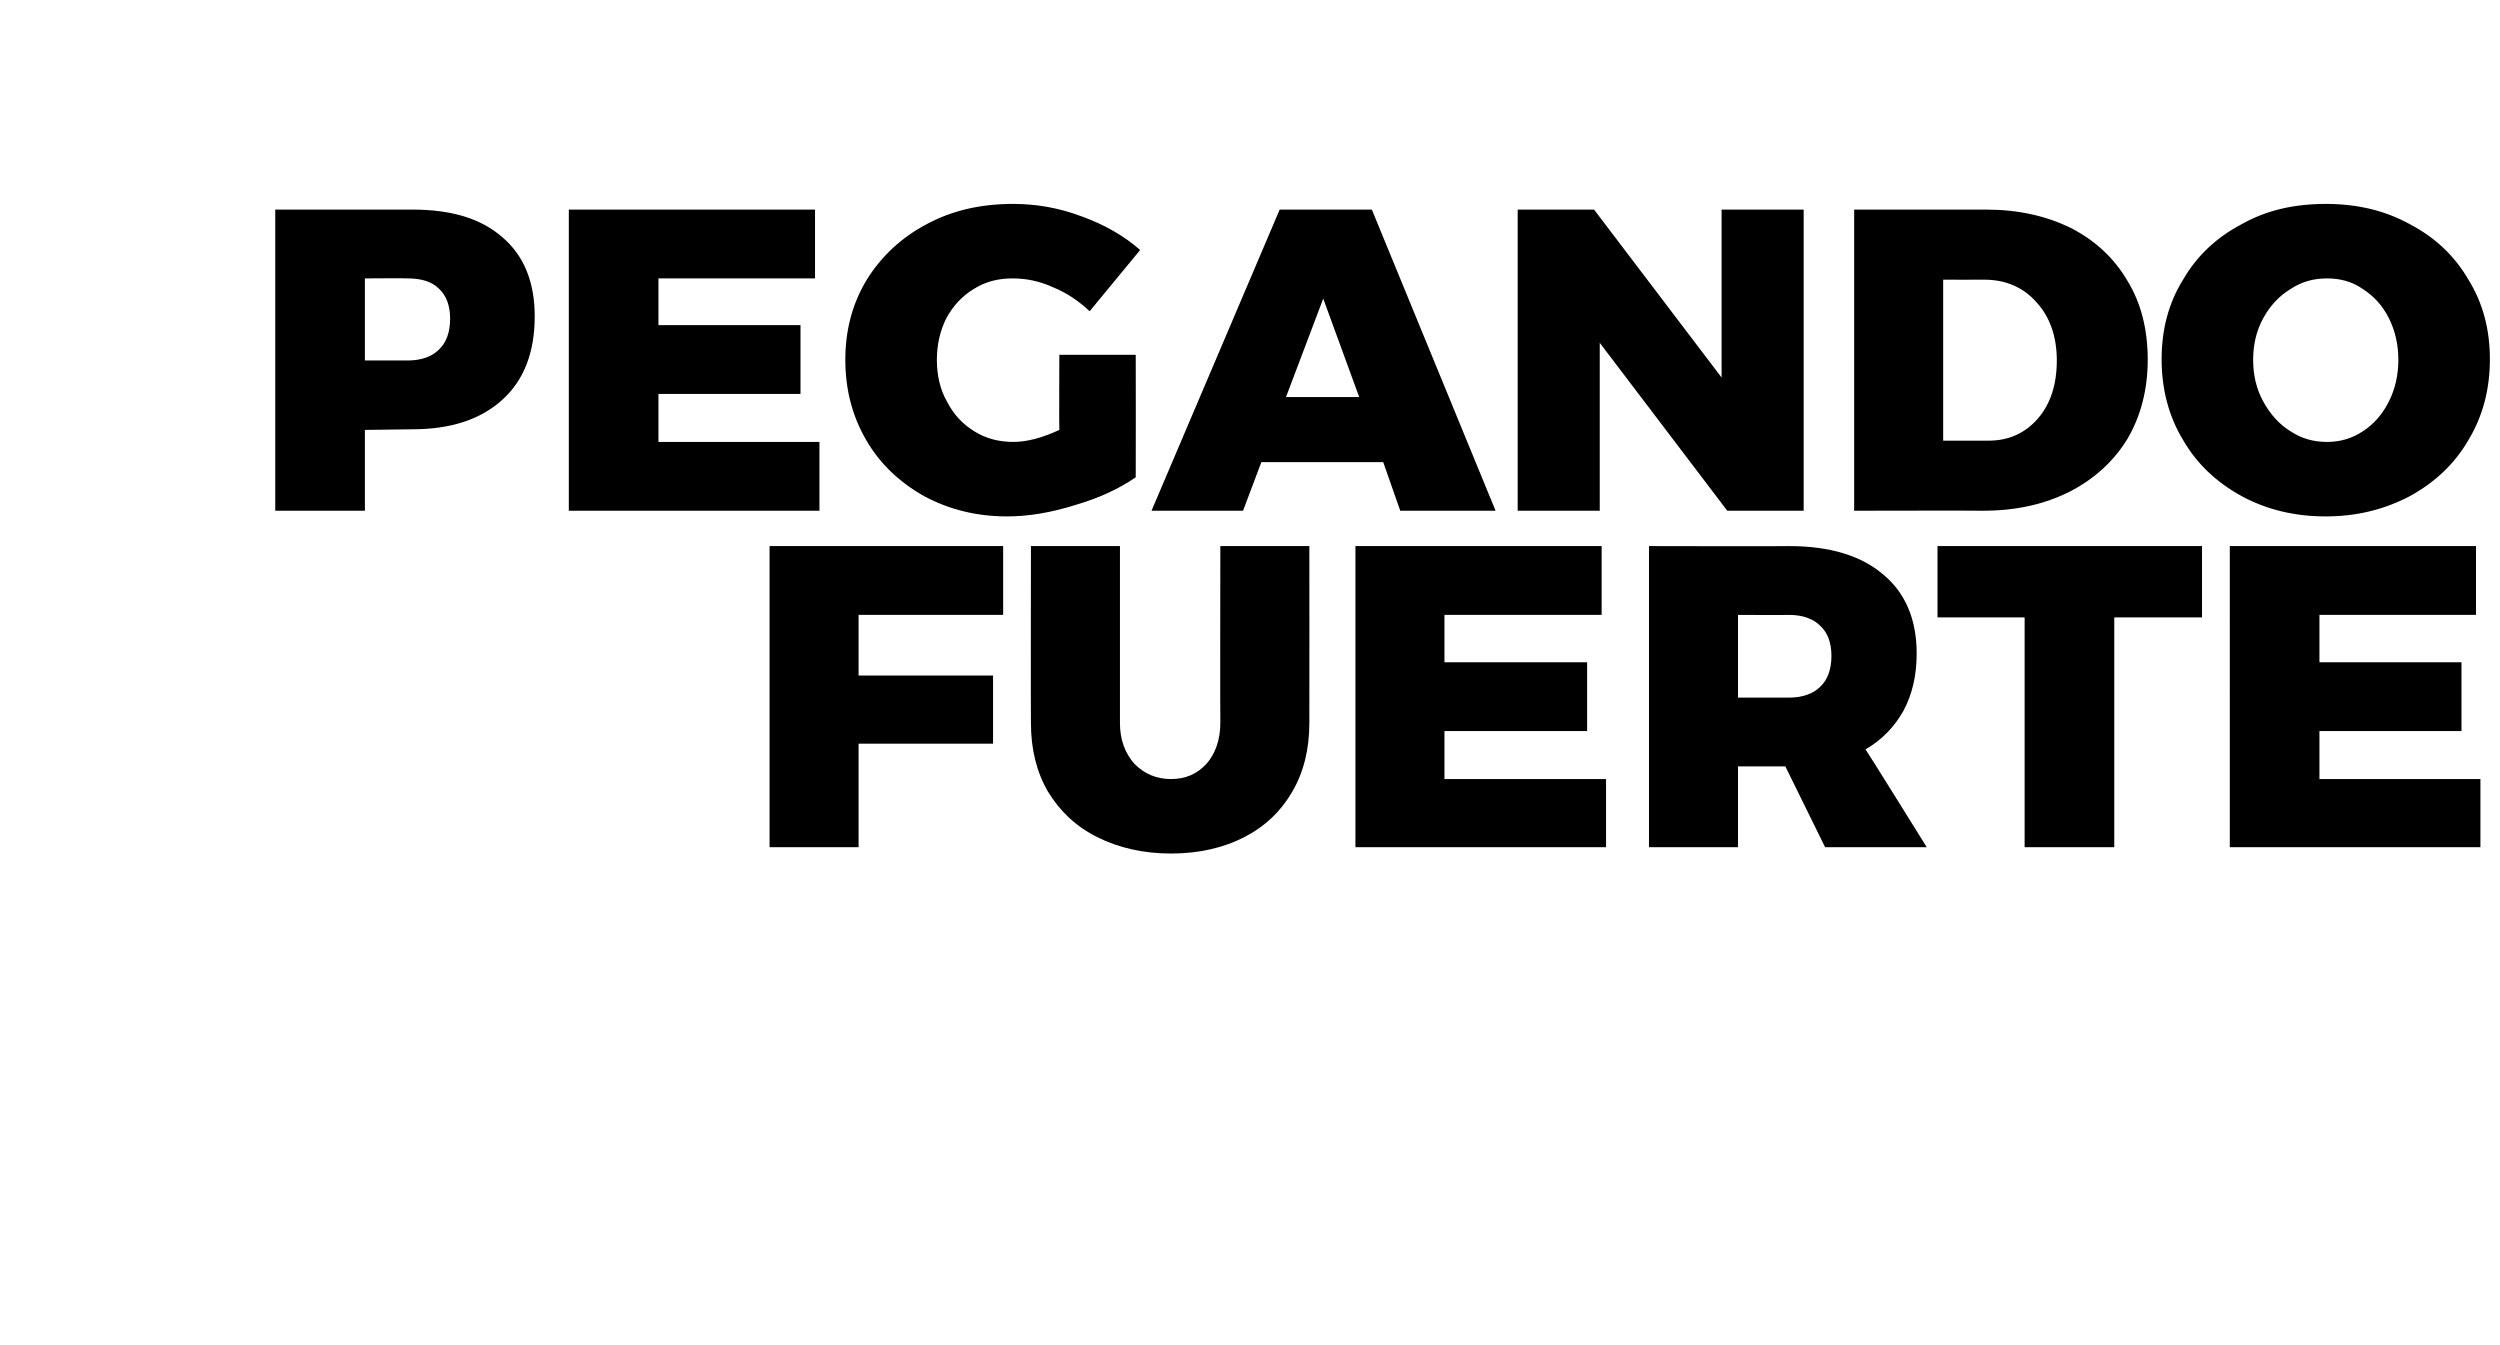
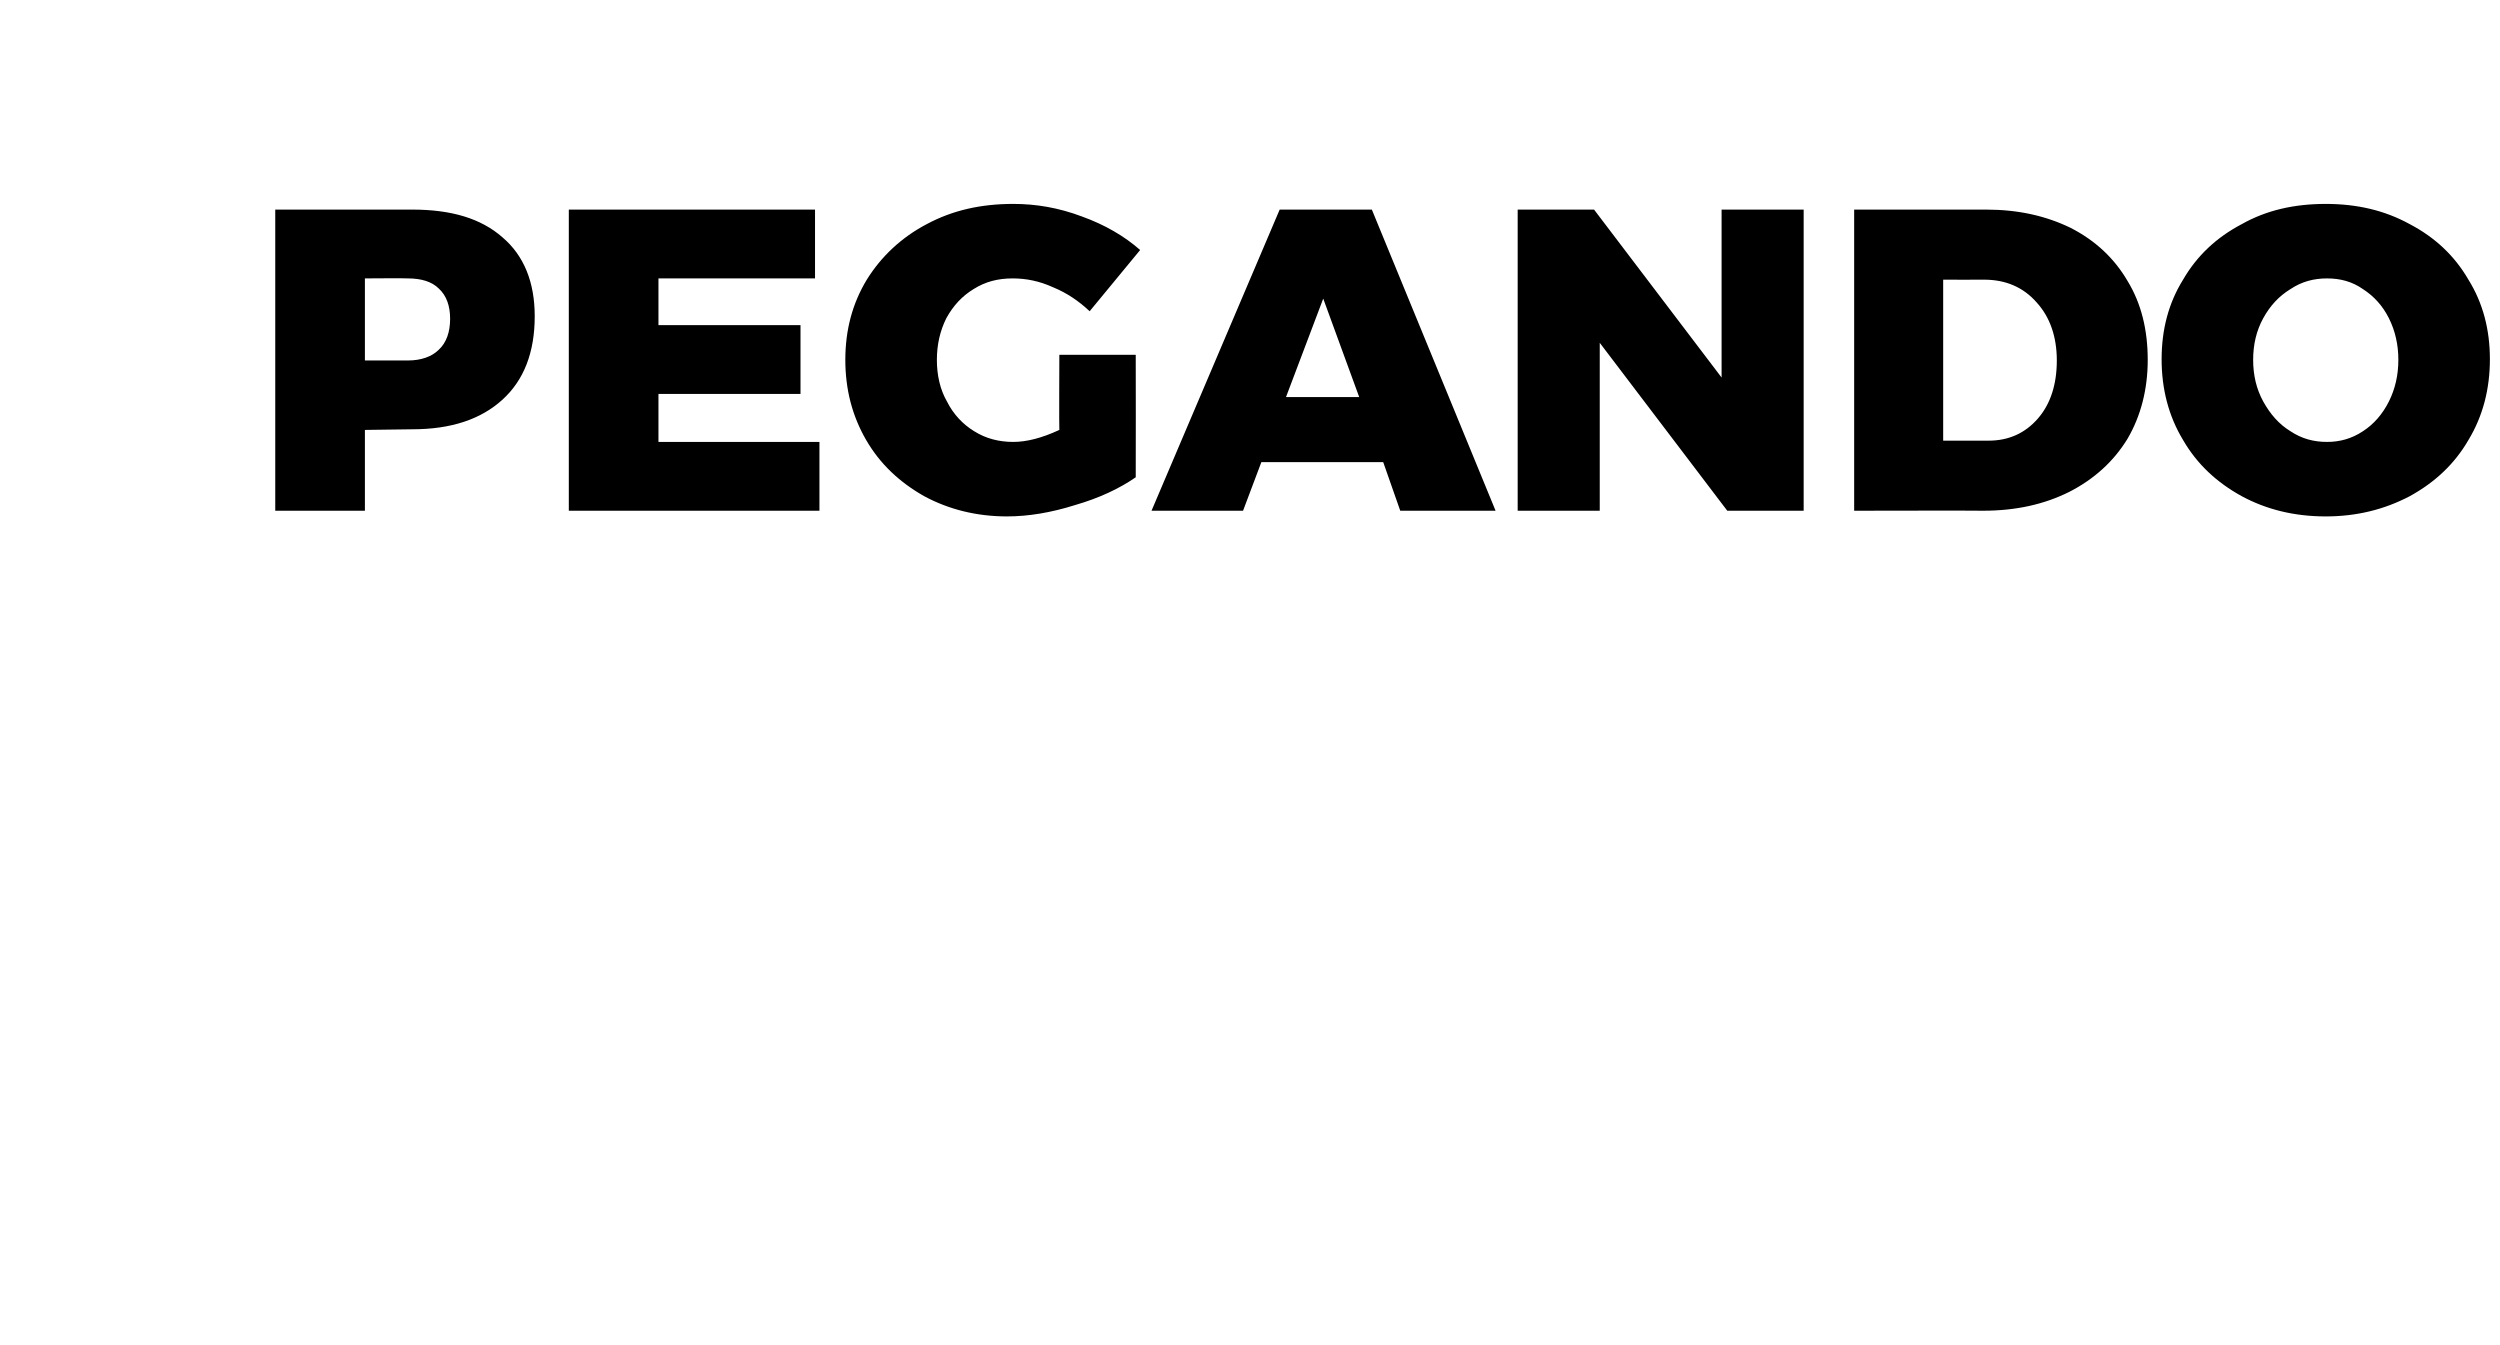
<svg xmlns="http://www.w3.org/2000/svg" version="1.1" width="396px" height="213.1px" viewBox="0 -15 396 213.1" style="top:-15px">
  <desc>PEGANDO FUERTE</desc>
  <defs />
  <g id="Polygon85907">
-     <path d="m121.9 71.5h37v10.9H136v9.6h21.3v10.8H136v16.4h-14.1V71.5zm55.5 28c0 2.7.8 4.8 2.3 6.5c1.6 1.6 3.5 2.4 5.8 2.4c2.3 0 4.1-.8 5.6-2.4c1.4-1.6 2.2-3.8 2.2-6.5c-.04.01 0-28 0-28h14.1s.02 28.01 0 28c0 4.2-.9 7.8-2.7 10.9c-1.8 3.1-4.3 5.5-7.6 7.2c-3.3 1.7-7.2 2.6-11.6 2.6c-4.4 0-8.3-.9-11.7-2.6c-3.4-1.7-5.9-4.1-7.8-7.2c-1.8-3.1-2.7-6.7-2.7-10.9c-.04.01 0-28 0-28h14.1v28s.01.01 0 0zm37.3-28h39v10.9h-24.9v7.5h22.6v10.9h-22.6v7.6h25.6v10.8h-39.7V71.5zm74.4 47.7l-6.3-12.8h-7.5v12.8h-14.1V71.5s22.21.05 22.2 0c6.4 0 11.4 1.5 14.9 4.5c3.5 2.9 5.3 7.1 5.3 12.5c0 3.5-.7 6.5-2.1 9.1c-1.4 2.5-3.4 4.6-6 6.1c.03-.04 9.7 15.5 9.7 15.5h-16.1zm-13.8-23.7h8.1c2.1 0 3.8-.6 4.9-1.7c1.2-1.1 1.8-2.8 1.8-4.9c0-2.1-.6-3.7-1.8-4.8c-1.1-1.1-2.8-1.7-4.9-1.7c.01.04-8.1 0-8.1 0v13.1zm31.6-24h41.9v11.3h-13.9v36.4h-14.2V82.8h-13.8V71.5zm46.3 0h39v10.9h-24.8v7.5h22.5v10.9h-22.5v7.6h25.5v10.8h-39.7V71.5z" stroke="none" fill="#000" />
-   </g>
+     </g>
  <g id="Polygon85906">
    <path d="m65.3 18.2c6.2 0 10.9 1.4 14.3 4.4c3.4 2.9 5.1 7.1 5.1 12.5c0 5.7-1.7 10.1-5.1 13.2c-3.4 3.1-8.1 4.7-14.3 4.7l-7.5.1v12.8H43.6V18.2h21.7s-.02-.03 0 0zm-.7 23.9c2.1 0 3.8-.6 4.9-1.7c1.2-1.1 1.8-2.8 1.8-4.9c0-2.1-.6-3.7-1.8-4.8c-1.1-1.1-2.8-1.6-4.9-1.6c0-.05-6.8 0-6.8 0v13h6.8s0 .01 0 0zm25.5-23.9h39v10.9h-24.8v7.4h22.5v10.9h-22.5v7.6h25.5v10.9H90.1V18.2zm77.7 23h12.1s.03 19.35 0 19.4c-2.6 1.8-5.8 3.3-9.6 4.4c-3.8 1.2-7.4 1.8-10.8 1.8c-4.8 0-9.2-1.1-13.1-3.2c-3.9-2.2-7-5.1-9.2-8.9c-2.2-3.8-3.3-8-3.3-12.7c0-4.7 1.1-8.9 3.4-12.7c2.3-3.7 5.5-6.7 9.5-8.8c4.1-2.2 8.6-3.2 13.7-3.2c3.6 0 7.2.6 10.9 2c3.6 1.3 6.7 3.1 9.2 5.3l-8 9.7c-1.7-1.6-3.6-2.9-5.8-3.8c-2.2-1-4.3-1.4-6.4-1.4c-2.3 0-4.3.5-6.2 1.7c-1.8 1.1-3.2 2.6-4.3 4.6c-1 2-1.5 4.2-1.5 6.6c0 2.4.5 4.7 1.6 6.6c1 2 2.5 3.6 4.3 4.7c1.9 1.2 4 1.7 6.2 1.7c2.1 0 4.5-.6 7.3-1.9c-.05-.03 0-11.9 0-11.9zm54 24.7l-2.7-7.7h-19.3l-2.9 7.7h-14.5l20.3-47.7h14.6l19.6 47.7h-15.1zm-18.1-18h11.6l-5.7-15.6l-5.9 15.6zm69-29.7h13v47.7h-12.1l-20.2-26.6v26.6h-13V18.2h12.1l20.2 26.6V18.2zm41.9 0c5.1 0 9.5 1 13.4 2.9c3.9 2 6.9 4.8 9 8.4c2.2 3.6 3.2 7.8 3.2 12.5c0 4.7-1.1 8.9-3.2 12.5c-2.2 3.6-5.3 6.4-9.2 8.4c-4 2-8.5 3-13.7 3c0-.04-20.4 0-20.4 0V18.2h20.9s-.02-.03 0 0zm.4 36.6c3.2 0 5.8-1.2 7.8-3.5c2-2.3 3-5.4 3-9.2c0-3.8-1.1-6.9-3.2-9.2c-2.1-2.4-4.9-3.6-8.3-3.6c0 .02-6.5 0-6.5 0v25.5h7.2s-.02-.03 0 0zm53.4-37.5c4.9 0 9.3 1 13.3 3.2c4 2.1 7.1 5 9.3 8.8c2.3 3.7 3.4 7.9 3.4 12.6c0 4.7-1.1 9-3.4 12.8c-2.2 3.8-5.3 6.7-9.3 8.9c-4 2.1-8.4 3.2-13.3 3.2c-5 0-9.4-1.1-13.3-3.2c-4-2.2-7.1-5.1-9.3-8.9c-2.3-3.8-3.4-8.1-3.4-12.8c0-4.7 1.1-8.9 3.4-12.6c2.2-3.8 5.3-6.7 9.3-8.8c3.9-2.2 8.3-3.2 13.3-3.2zm.2 11.8c-2.1 0-4 .5-5.8 1.7c-1.8 1.1-3.2 2.6-4.3 4.6c-1.1 2-1.6 4.2-1.6 6.6c0 2.4.5 4.6 1.6 6.6c1.1 2 2.5 3.6 4.3 4.7c1.8 1.2 3.7 1.7 5.8 1.7c2 0 3.9-.5 5.7-1.7c1.7-1.1 3.1-2.7 4.1-4.7c1-2 1.5-4.2 1.5-6.6c0-2.4-.5-4.6-1.5-6.6c-1-2-2.4-3.5-4.1-4.6c-1.7-1.2-3.6-1.7-5.7-1.7z" stroke="none" fill="#000" />
  </g>
</svg>